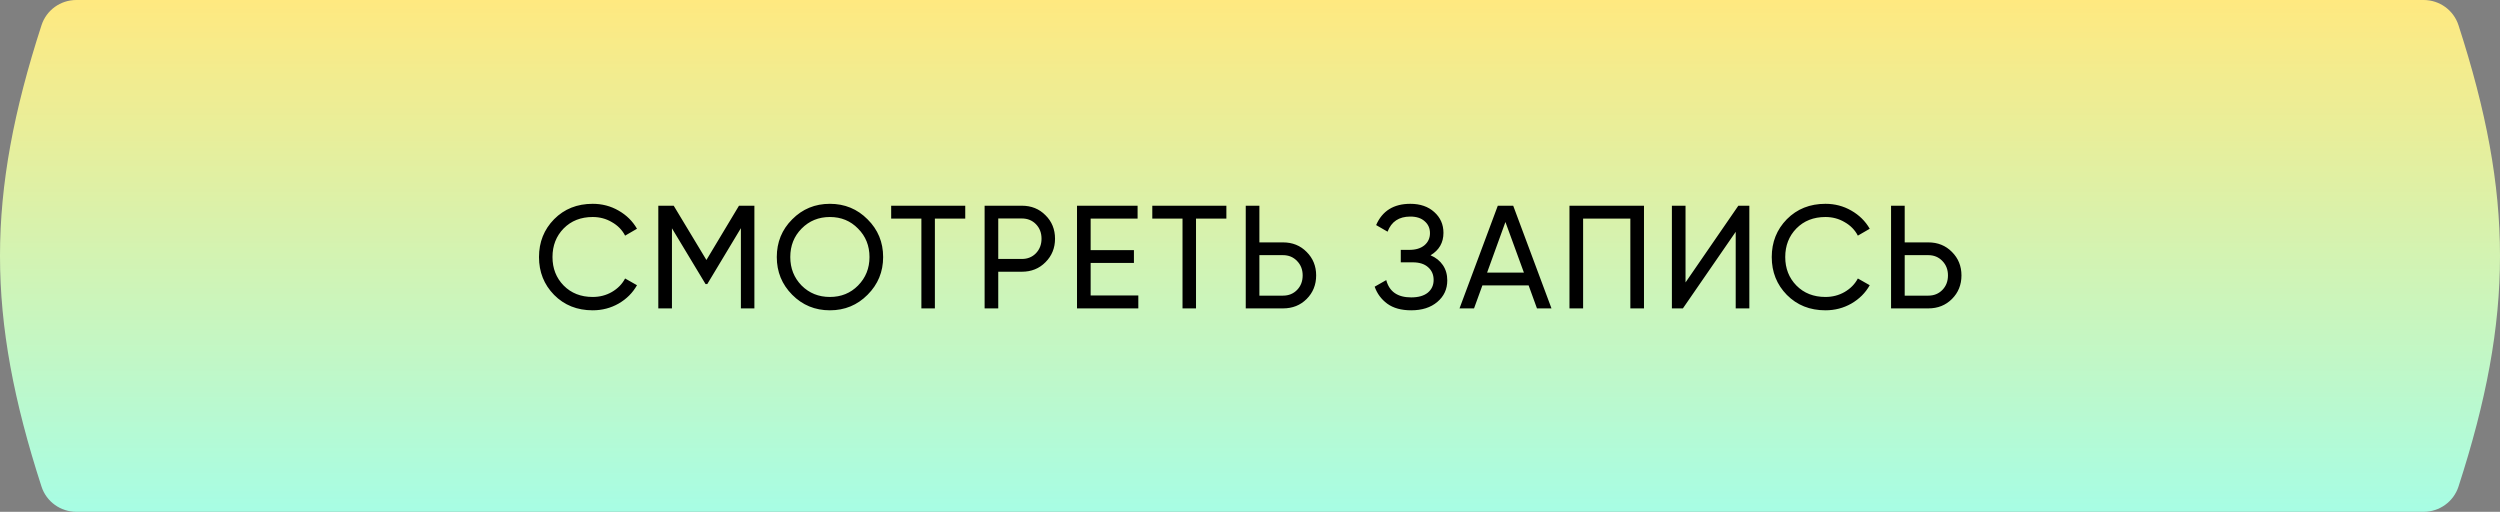
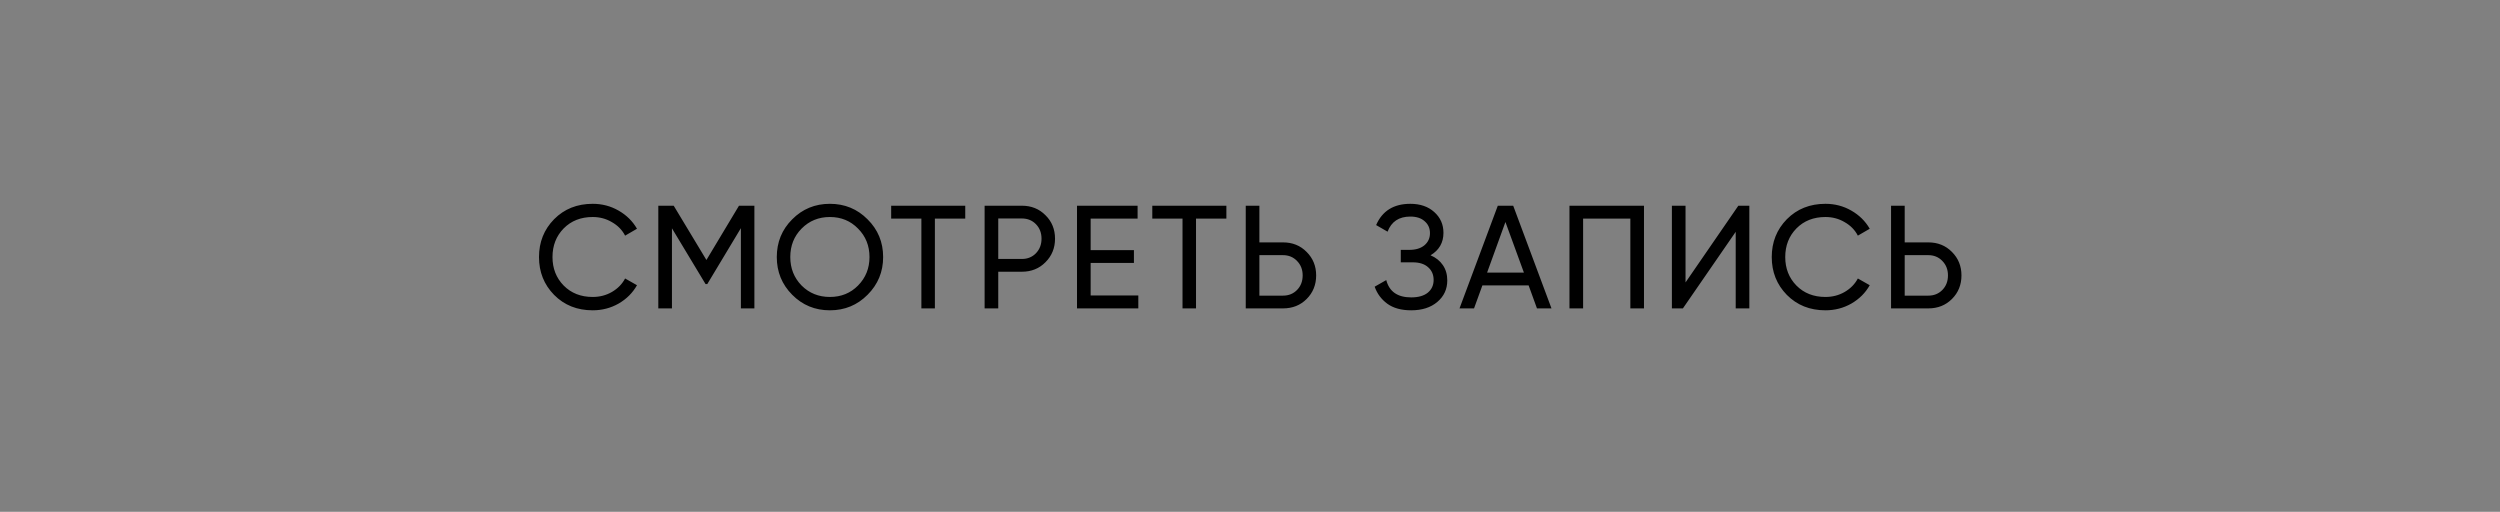
<svg xmlns="http://www.w3.org/2000/svg" width="381" height="78" viewBox="0 0 381 78" fill="none">
  <rect x="0" y="0" width="381" height="78" fill="#808080" stroke="none" />
-   <path d="M6.324 3.85C7.072 1.544 9.208 0 11.633 0C112.946 -5.80273e-05 259.084 -0 369.36 0C371.785 0 373.928 1.544 374.676 3.85C383.108 29.855 383.108 48.145 374.676 74.15C373.928 76.457 371.776 78 369.351 78C257.262 78 121.159 78 11.647 78C9.222 78 7.072 76.457 6.324 74.15C-2.108 48.145 -2.108 29.855 6.324 3.85Z" fill="url(#paint0_linear_1021_47)" />
  <path d="M90.326 47.291C87.956 47.291 85.996 46.508 84.446 44.943C82.911 43.378 82.143 41.456 82.143 39.176C82.143 36.895 82.911 34.973 84.446 33.408C85.996 31.843 87.956 31.061 90.326 31.061C91.756 31.061 93.068 31.403 94.26 32.089C95.467 32.775 96.406 33.699 97.077 34.861L95.266 35.912C94.819 35.047 94.148 34.362 93.254 33.855C92.375 33.333 91.399 33.072 90.326 33.072C88.522 33.072 87.047 33.654 85.899 34.816C84.766 35.979 84.2 37.432 84.2 39.176C84.2 40.904 84.766 42.35 85.899 43.513C87.047 44.675 88.522 45.256 90.326 45.256C91.399 45.256 92.375 45.003 93.254 44.496C94.148 43.975 94.819 43.289 95.266 42.44L97.077 43.468C96.421 44.63 95.49 45.562 94.282 46.262C93.075 46.948 91.756 47.291 90.326 47.291ZM114.969 31.351V47H112.912V34.772L107.792 43.289H107.524L102.405 34.794V47H100.326V31.351H102.673L107.658 39.623L112.621 31.351H114.969ZM132.22 44.921C130.655 46.501 128.74 47.291 126.475 47.291C124.209 47.291 122.294 46.501 120.729 44.921C119.164 43.341 118.382 41.426 118.382 39.176C118.382 36.91 119.164 34.995 120.729 33.43C122.294 31.85 124.209 31.061 126.475 31.061C128.74 31.061 130.655 31.85 132.22 33.43C133.8 34.995 134.59 36.91 134.59 39.176C134.59 41.426 133.8 43.341 132.22 44.921ZM122.16 43.513C123.323 44.675 124.761 45.256 126.475 45.256C128.189 45.256 129.619 44.675 130.767 43.513C131.929 42.335 132.511 40.889 132.511 39.176C132.511 37.447 131.929 36.001 130.767 34.839C129.619 33.661 128.189 33.072 126.475 33.072C124.761 33.072 123.323 33.661 122.16 34.839C121.012 36.001 120.439 37.447 120.439 39.176C120.439 40.889 121.012 42.335 122.16 43.513ZM147.104 31.351V33.318H142.476V47H140.419V33.318H135.814V31.351H147.104ZM155.734 31.351C157.179 31.351 158.379 31.835 159.333 32.804C160.302 33.758 160.786 34.95 160.786 36.381C160.786 37.797 160.302 38.989 159.333 39.958C158.379 40.927 157.179 41.411 155.734 41.411H152.134V47H150.055V31.351H155.734ZM155.734 39.466C156.598 39.466 157.313 39.176 157.88 38.594C158.446 37.998 158.729 37.261 158.729 36.381C158.729 35.487 158.446 34.749 157.88 34.168C157.313 33.587 156.598 33.296 155.734 33.296H152.134V39.466H155.734ZM166.215 45.033H173.48V47H164.136V31.351H173.369V33.318H166.215V38.125H172.81V40.07H166.215V45.033ZM186.9 31.351V33.318H182.272V47H180.216V33.318H175.61V31.351H186.9ZM195.53 36.94C196.976 36.94 198.175 37.424 199.129 38.393C200.098 39.362 200.582 40.554 200.582 41.97C200.582 43.401 200.098 44.6 199.129 45.569C198.175 46.523 196.976 47 195.53 47H189.852V31.351H191.931V36.94H195.53ZM195.53 45.055C196.394 45.055 197.11 44.764 197.676 44.183C198.242 43.602 198.526 42.864 198.526 41.97C198.526 41.091 198.242 40.36 197.676 39.779C197.11 39.183 196.394 38.885 195.53 38.885H191.931V45.055H195.53ZM218.016 38.907C218.821 39.25 219.447 39.749 219.894 40.405C220.341 41.061 220.565 41.836 220.565 42.73C220.565 44.071 220.058 45.167 219.044 46.016C218.046 46.866 216.719 47.291 215.065 47.291C213.56 47.291 212.345 46.955 211.421 46.285C210.512 45.614 209.871 44.749 209.499 43.691L211.265 42.685C211.727 44.444 212.993 45.323 215.065 45.323C216.153 45.323 216.995 45.085 217.591 44.608C218.187 44.116 218.485 43.468 218.485 42.663C218.485 41.858 218.202 41.21 217.636 40.718C217.085 40.226 216.31 39.98 215.311 39.98H213.478V38.08H214.797C215.751 38.08 216.511 37.849 217.077 37.387C217.643 36.91 217.927 36.292 217.927 35.532C217.927 34.786 217.658 34.183 217.122 33.721C216.6 33.244 215.87 33.005 214.931 33.005C213.202 33.005 212.047 33.773 211.466 35.308L209.722 34.302C210.661 32.141 212.397 31.061 214.931 31.061C216.436 31.061 217.651 31.478 218.575 32.312C219.514 33.147 219.983 34.205 219.983 35.487C219.983 36.977 219.328 38.117 218.016 38.907ZM234.234 47L232.96 43.49H225.918L224.643 47H222.43L228.265 31.351H230.612L236.447 47H234.234ZM226.633 41.545H232.244L229.427 33.833L226.633 41.545ZM250.544 31.351V47H248.465V33.318H241.266V47H239.187V31.351H250.544ZM264.521 47V35.33L256.473 47H254.796V31.351H256.875V43.043L264.923 31.351H266.6V47H264.521ZM278.196 47.291C275.827 47.291 273.867 46.508 272.317 44.943C270.782 43.378 270.014 41.456 270.014 39.176C270.014 36.895 270.782 34.973 272.317 33.408C273.867 31.843 275.827 31.061 278.196 31.061C279.627 31.061 280.939 31.403 282.131 32.089C283.338 32.775 284.277 33.699 284.948 34.861L283.137 35.912C282.69 35.047 282.019 34.362 281.125 33.855C280.246 33.333 279.269 33.072 278.196 33.072C276.393 33.072 274.917 33.654 273.77 34.816C272.637 35.979 272.071 37.432 272.071 39.176C272.071 40.904 272.637 42.35 273.77 43.513C274.917 44.675 276.393 45.256 278.196 45.256C279.269 45.256 280.246 45.003 281.125 44.496C282.019 43.975 282.69 43.289 283.137 42.44L284.948 43.468C284.292 44.63 283.36 45.562 282.153 46.262C280.946 46.948 279.627 47.291 278.196 47.291ZM293.875 36.94C295.32 36.94 296.52 37.424 297.474 38.393C298.443 39.362 298.927 40.554 298.927 41.97C298.927 43.401 298.443 44.6 297.474 45.569C296.52 46.523 295.32 47 293.875 47H288.197V31.351H290.276V36.94H293.875ZM293.875 45.055C294.739 45.055 295.455 44.764 296.021 44.183C296.587 43.602 296.87 42.864 296.87 41.97C296.87 41.091 296.587 40.36 296.021 39.779C295.455 39.183 294.739 38.885 293.875 38.885H290.276V45.055H293.875Z" fill="black" />
  <defs>
    <linearGradient id="paint0_linear_1021_47" x1="190.5" y1="0" x2="190.5" y2="78" gradientUnits="userSpaceOnUse">
      <stop stop-color="#FFE980" />
      <stop offset="1" stop-color="#A7FDE4" />
    </linearGradient>
  </defs>
</svg>